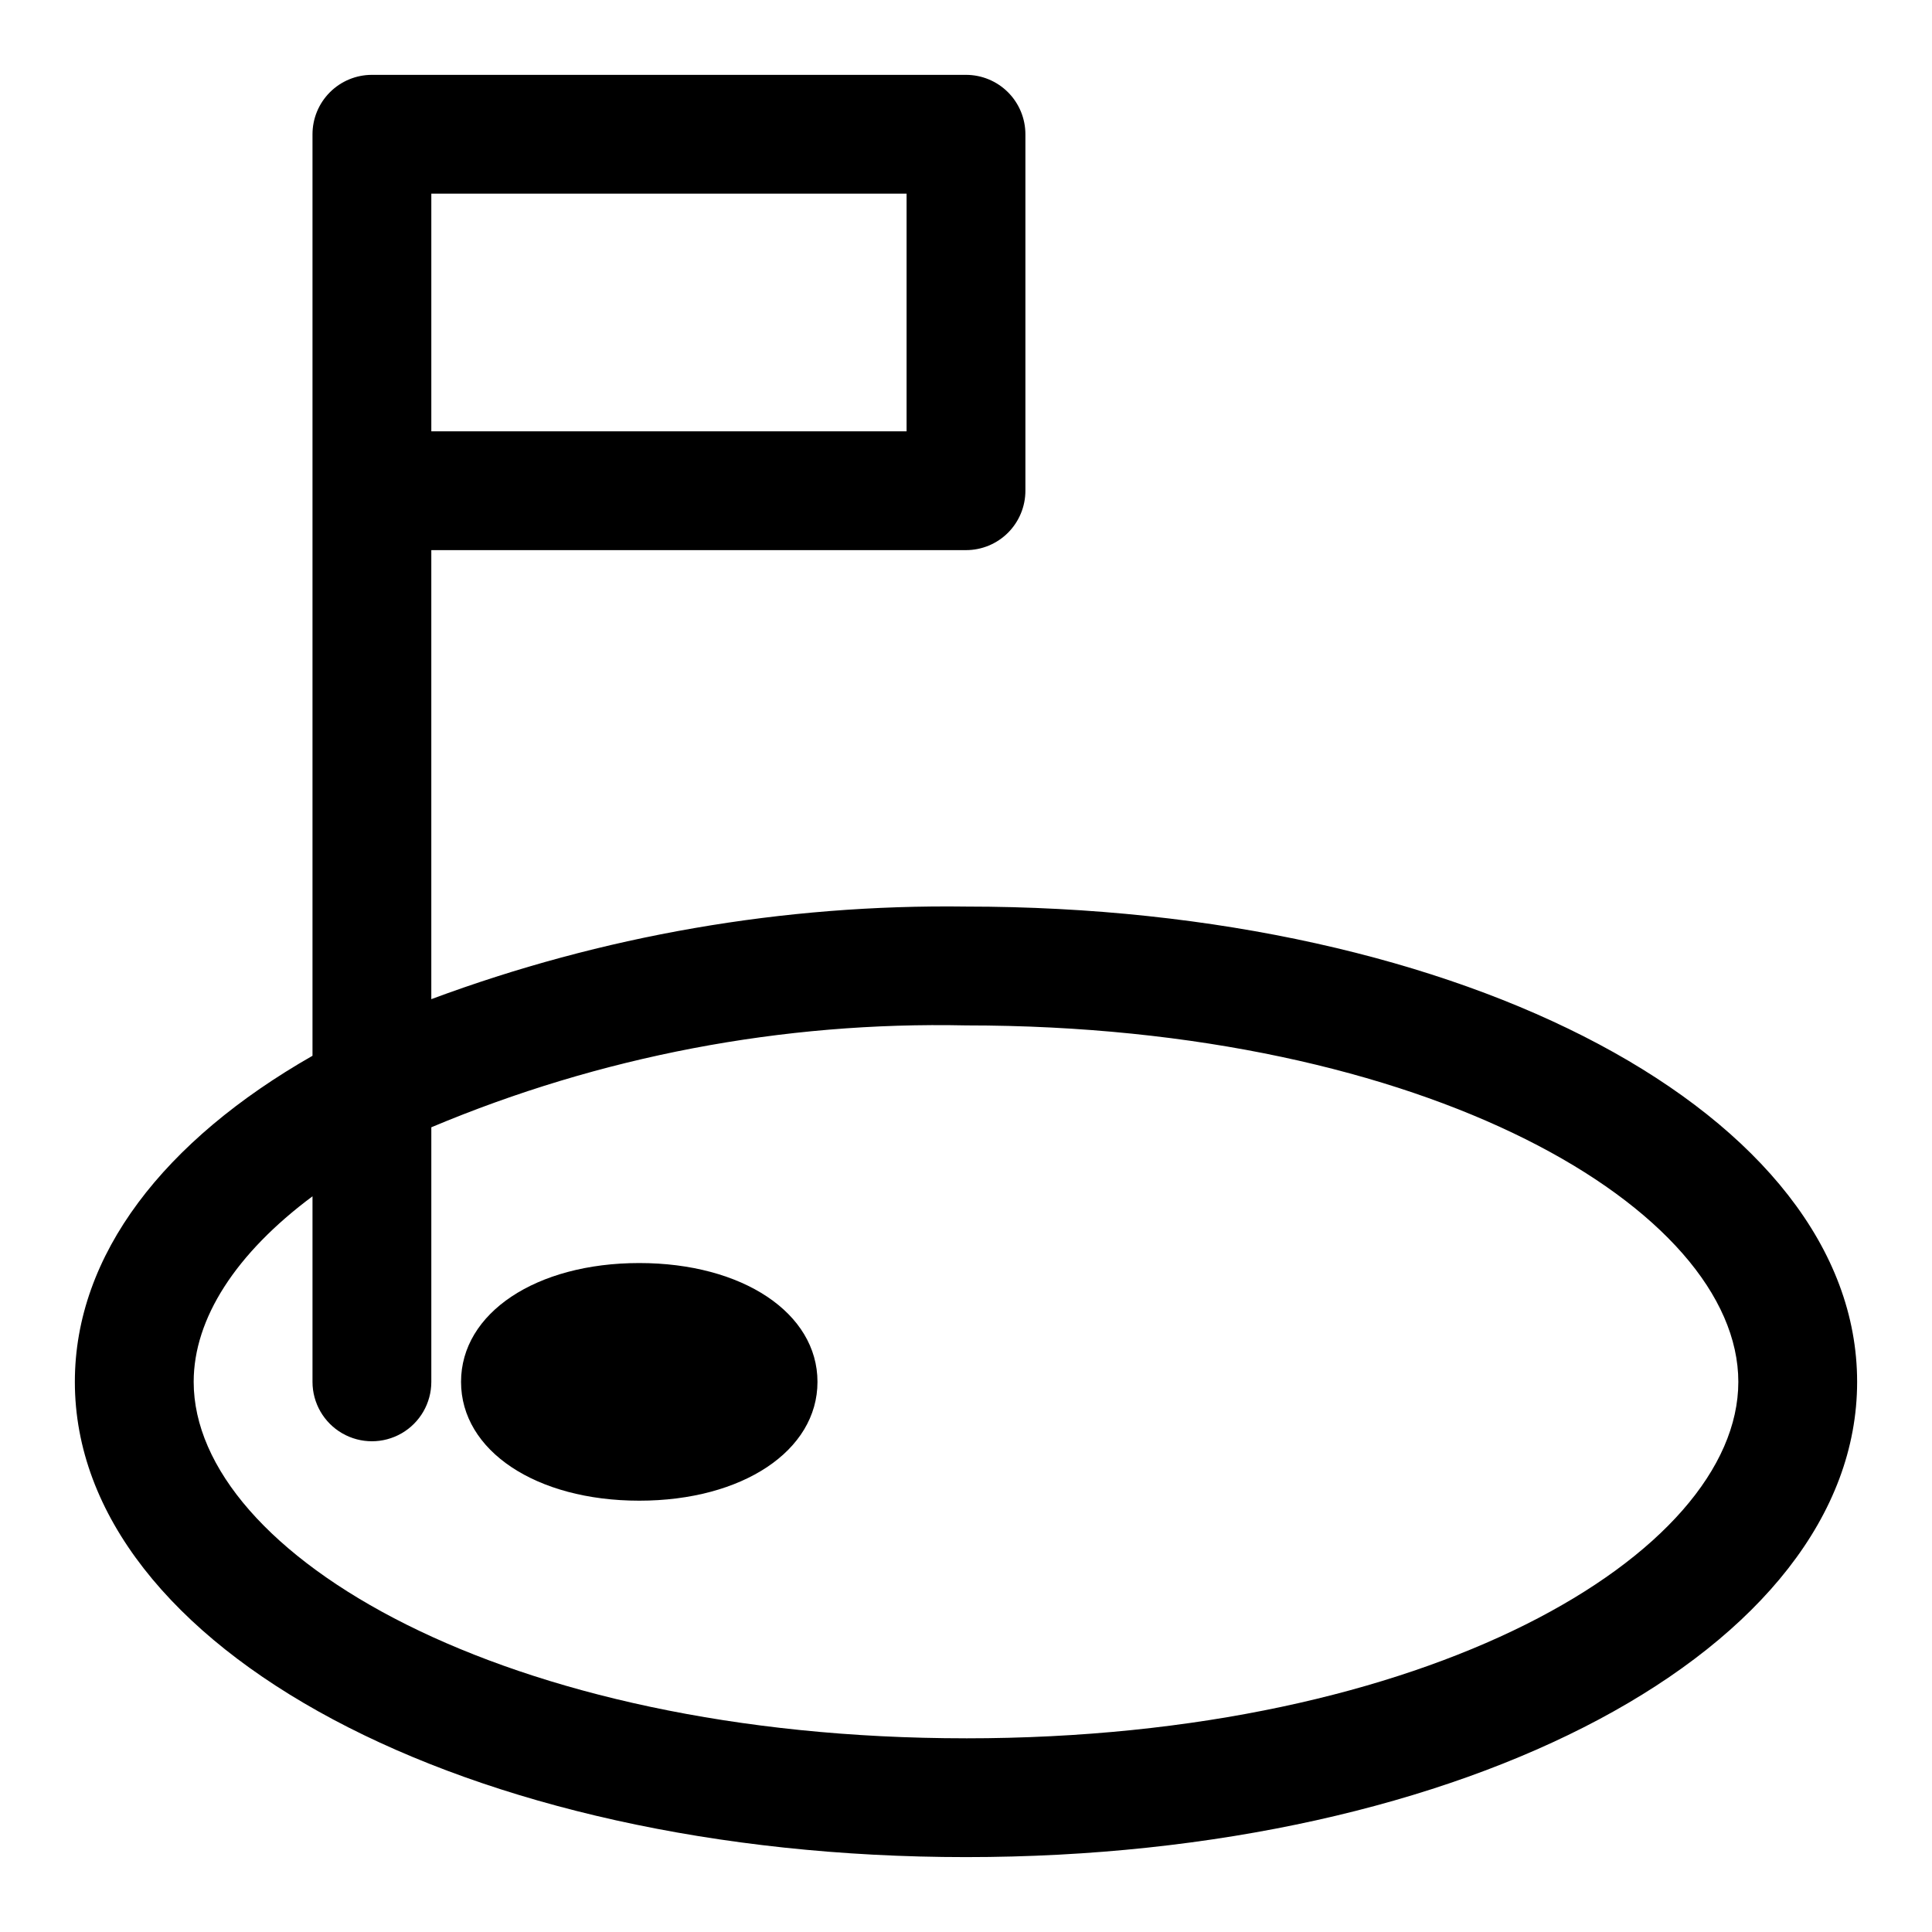
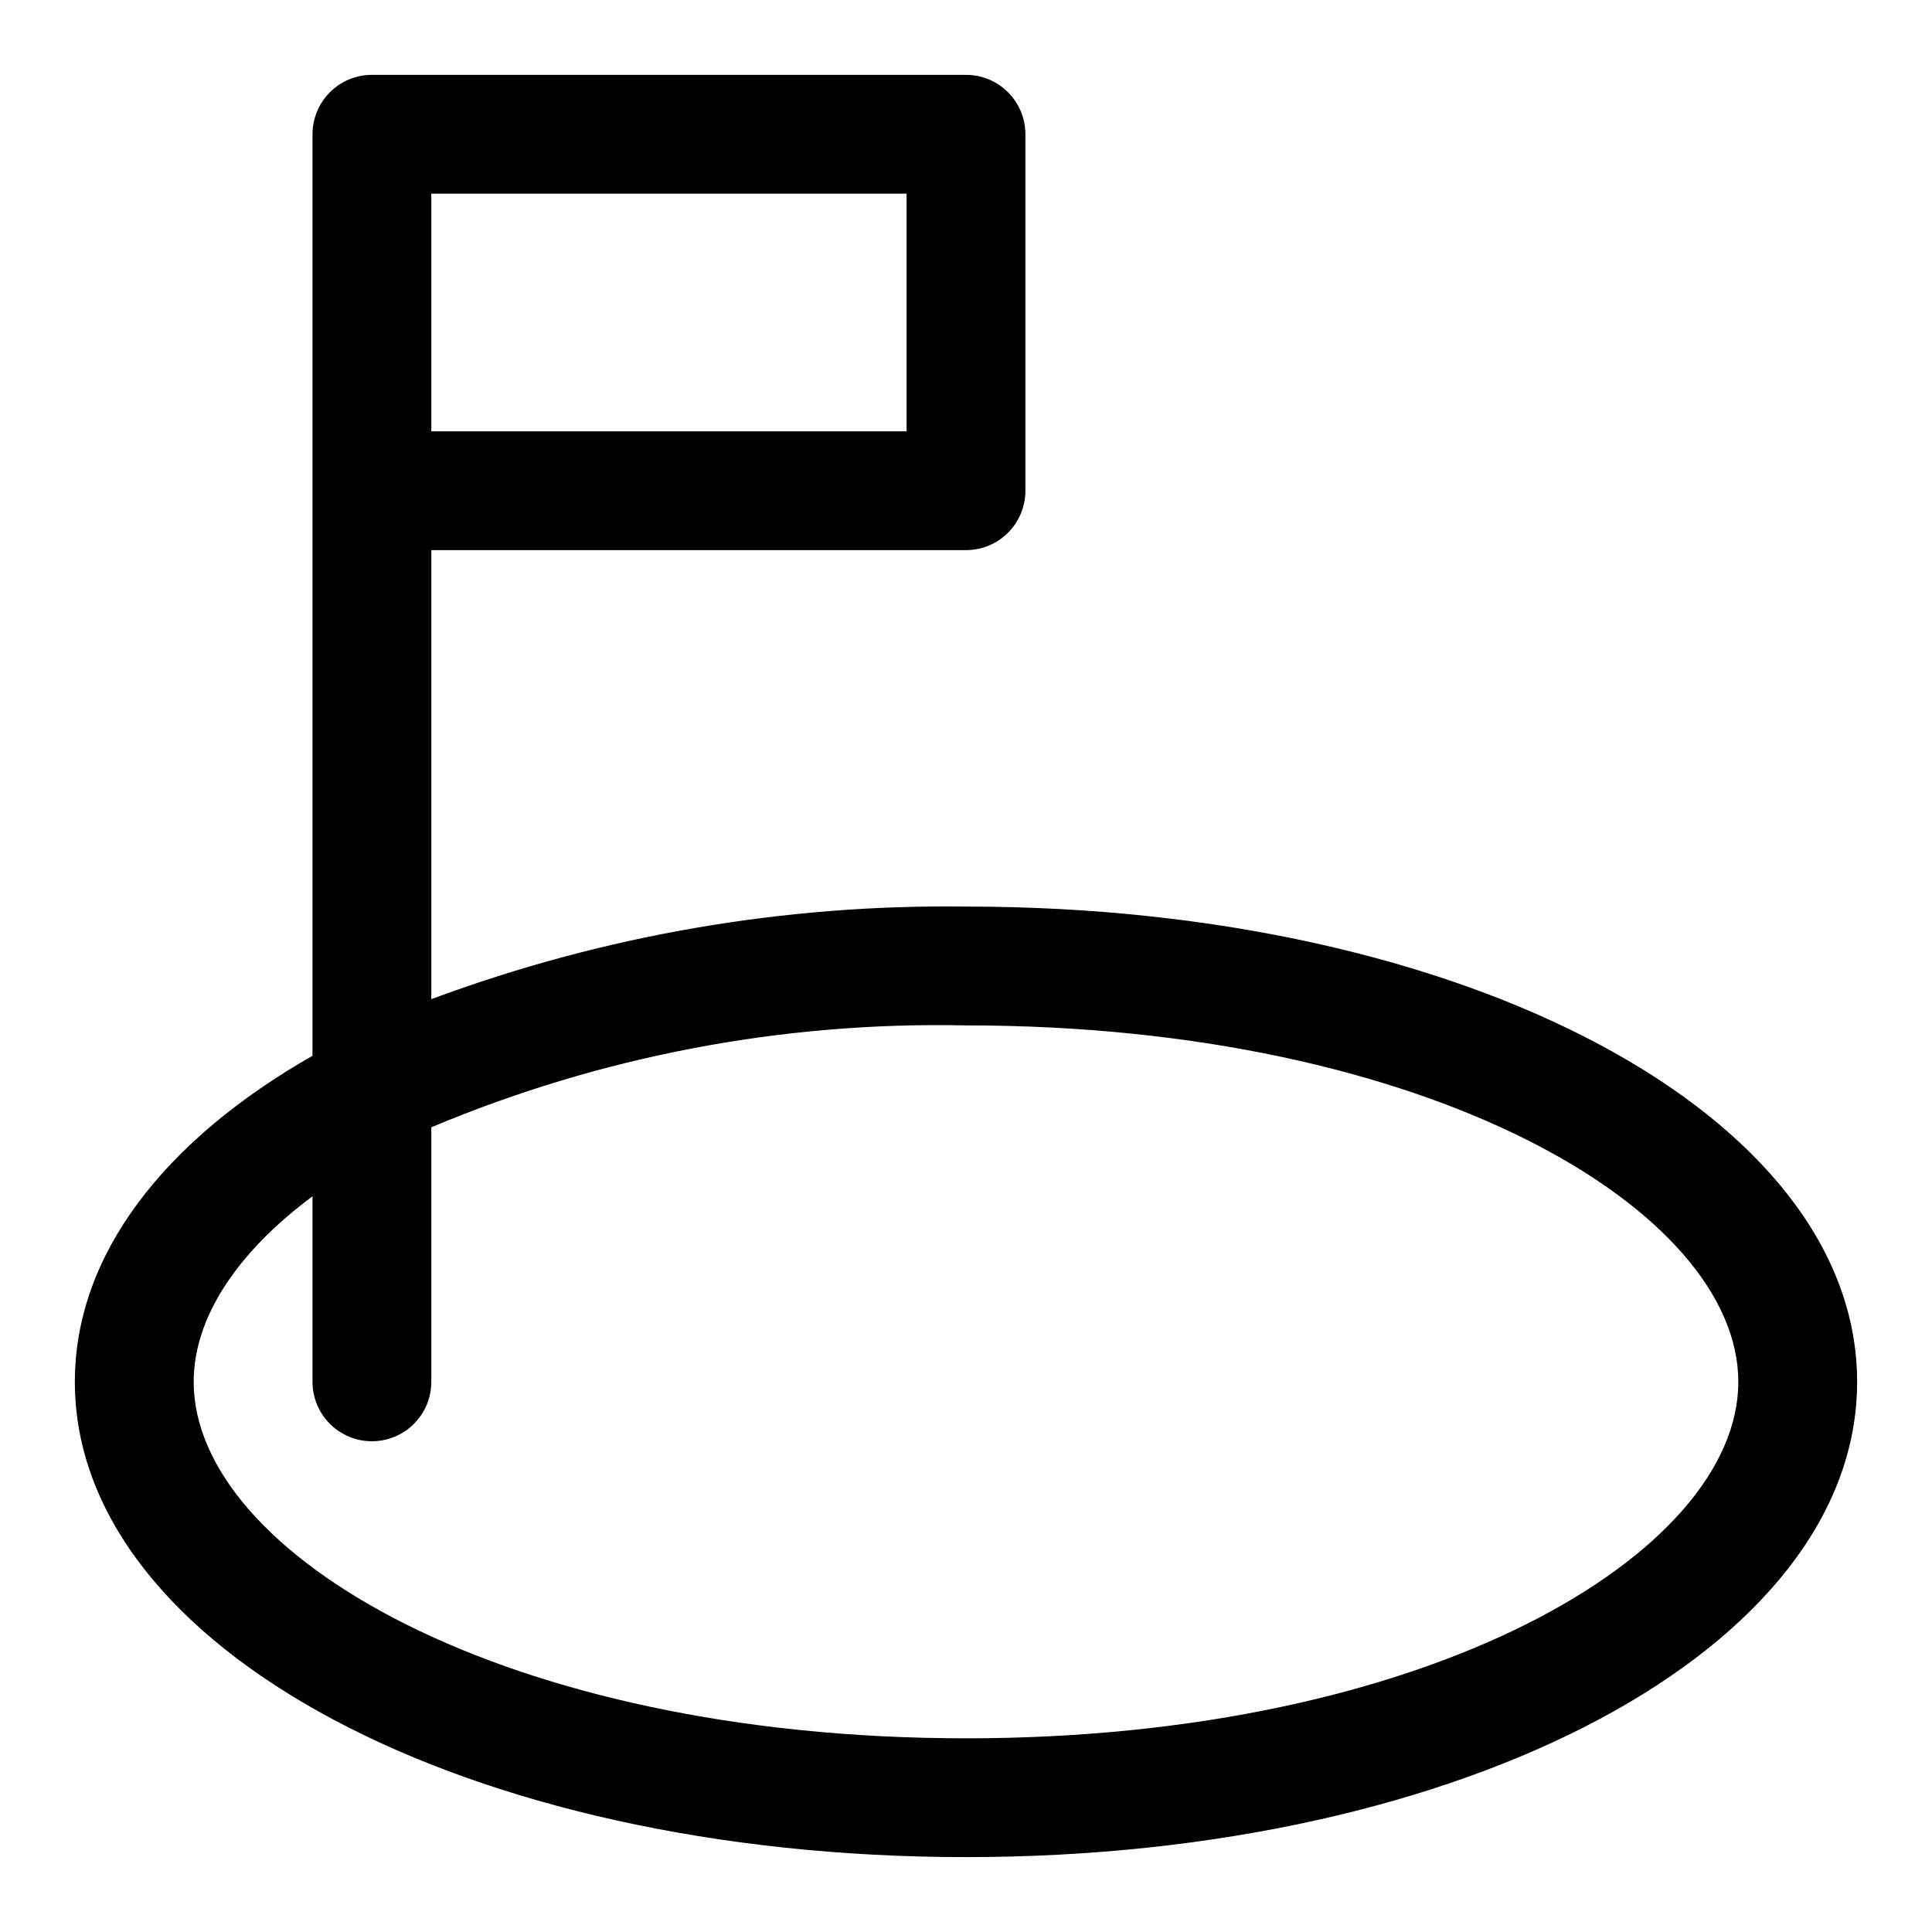
<svg xmlns="http://www.w3.org/2000/svg" fill="#000000" width="800px" height="800px" version="1.1" viewBox="144 144 512 512">
  <g>
    <path d="m400 384.25c-48.344-0.641-96.387 7.68-141.7 24.539v-119h141.7c4.176 0 8.18-1.656 11.133-4.609 2.949-2.953 4.609-6.957 4.609-11.133v-94.465c0-4.176-1.66-8.18-4.609-11.133-2.953-2.953-6.957-4.613-11.133-4.613h-157.44c-4.176 0-8.18 1.66-11.133 4.613s-4.613 6.957-4.613 11.133v244.21c-39.227 22.395-62.977 52.648-62.977 86.41 0 70.629 103.74 125.95 236.16 125.95s236.16-55.324 236.16-125.95c0.004-70.629-103.73-125.95-236.16-125.95zm-15.746-125.95h-125.95v-62.977h125.95zm15.742 346.37c-122.43 0.004-204.67-48.844-204.67-94.461 0-16.824 11.219-34.086 31.488-49.176v49.176c0 5.625 3.004 10.82 7.875 13.633s10.871 2.812 15.742 0c4.871-2.812 7.871-8.008 7.871-13.633v-67.465c44.816-18.844 93.094-28.043 141.7-27 122.43 0 204.67 48.848 204.67 94.465 0 45.617-82.238 94.465-204.67 94.465z" />
-     <path d="m313.41 478.72c-27.371 0-47.23 13.25-47.23 31.488s19.859 31.488 47.23 31.488 47.23-13.25 47.23-31.488-19.859-31.488-47.23-31.488z" />
  </g>
</svg>